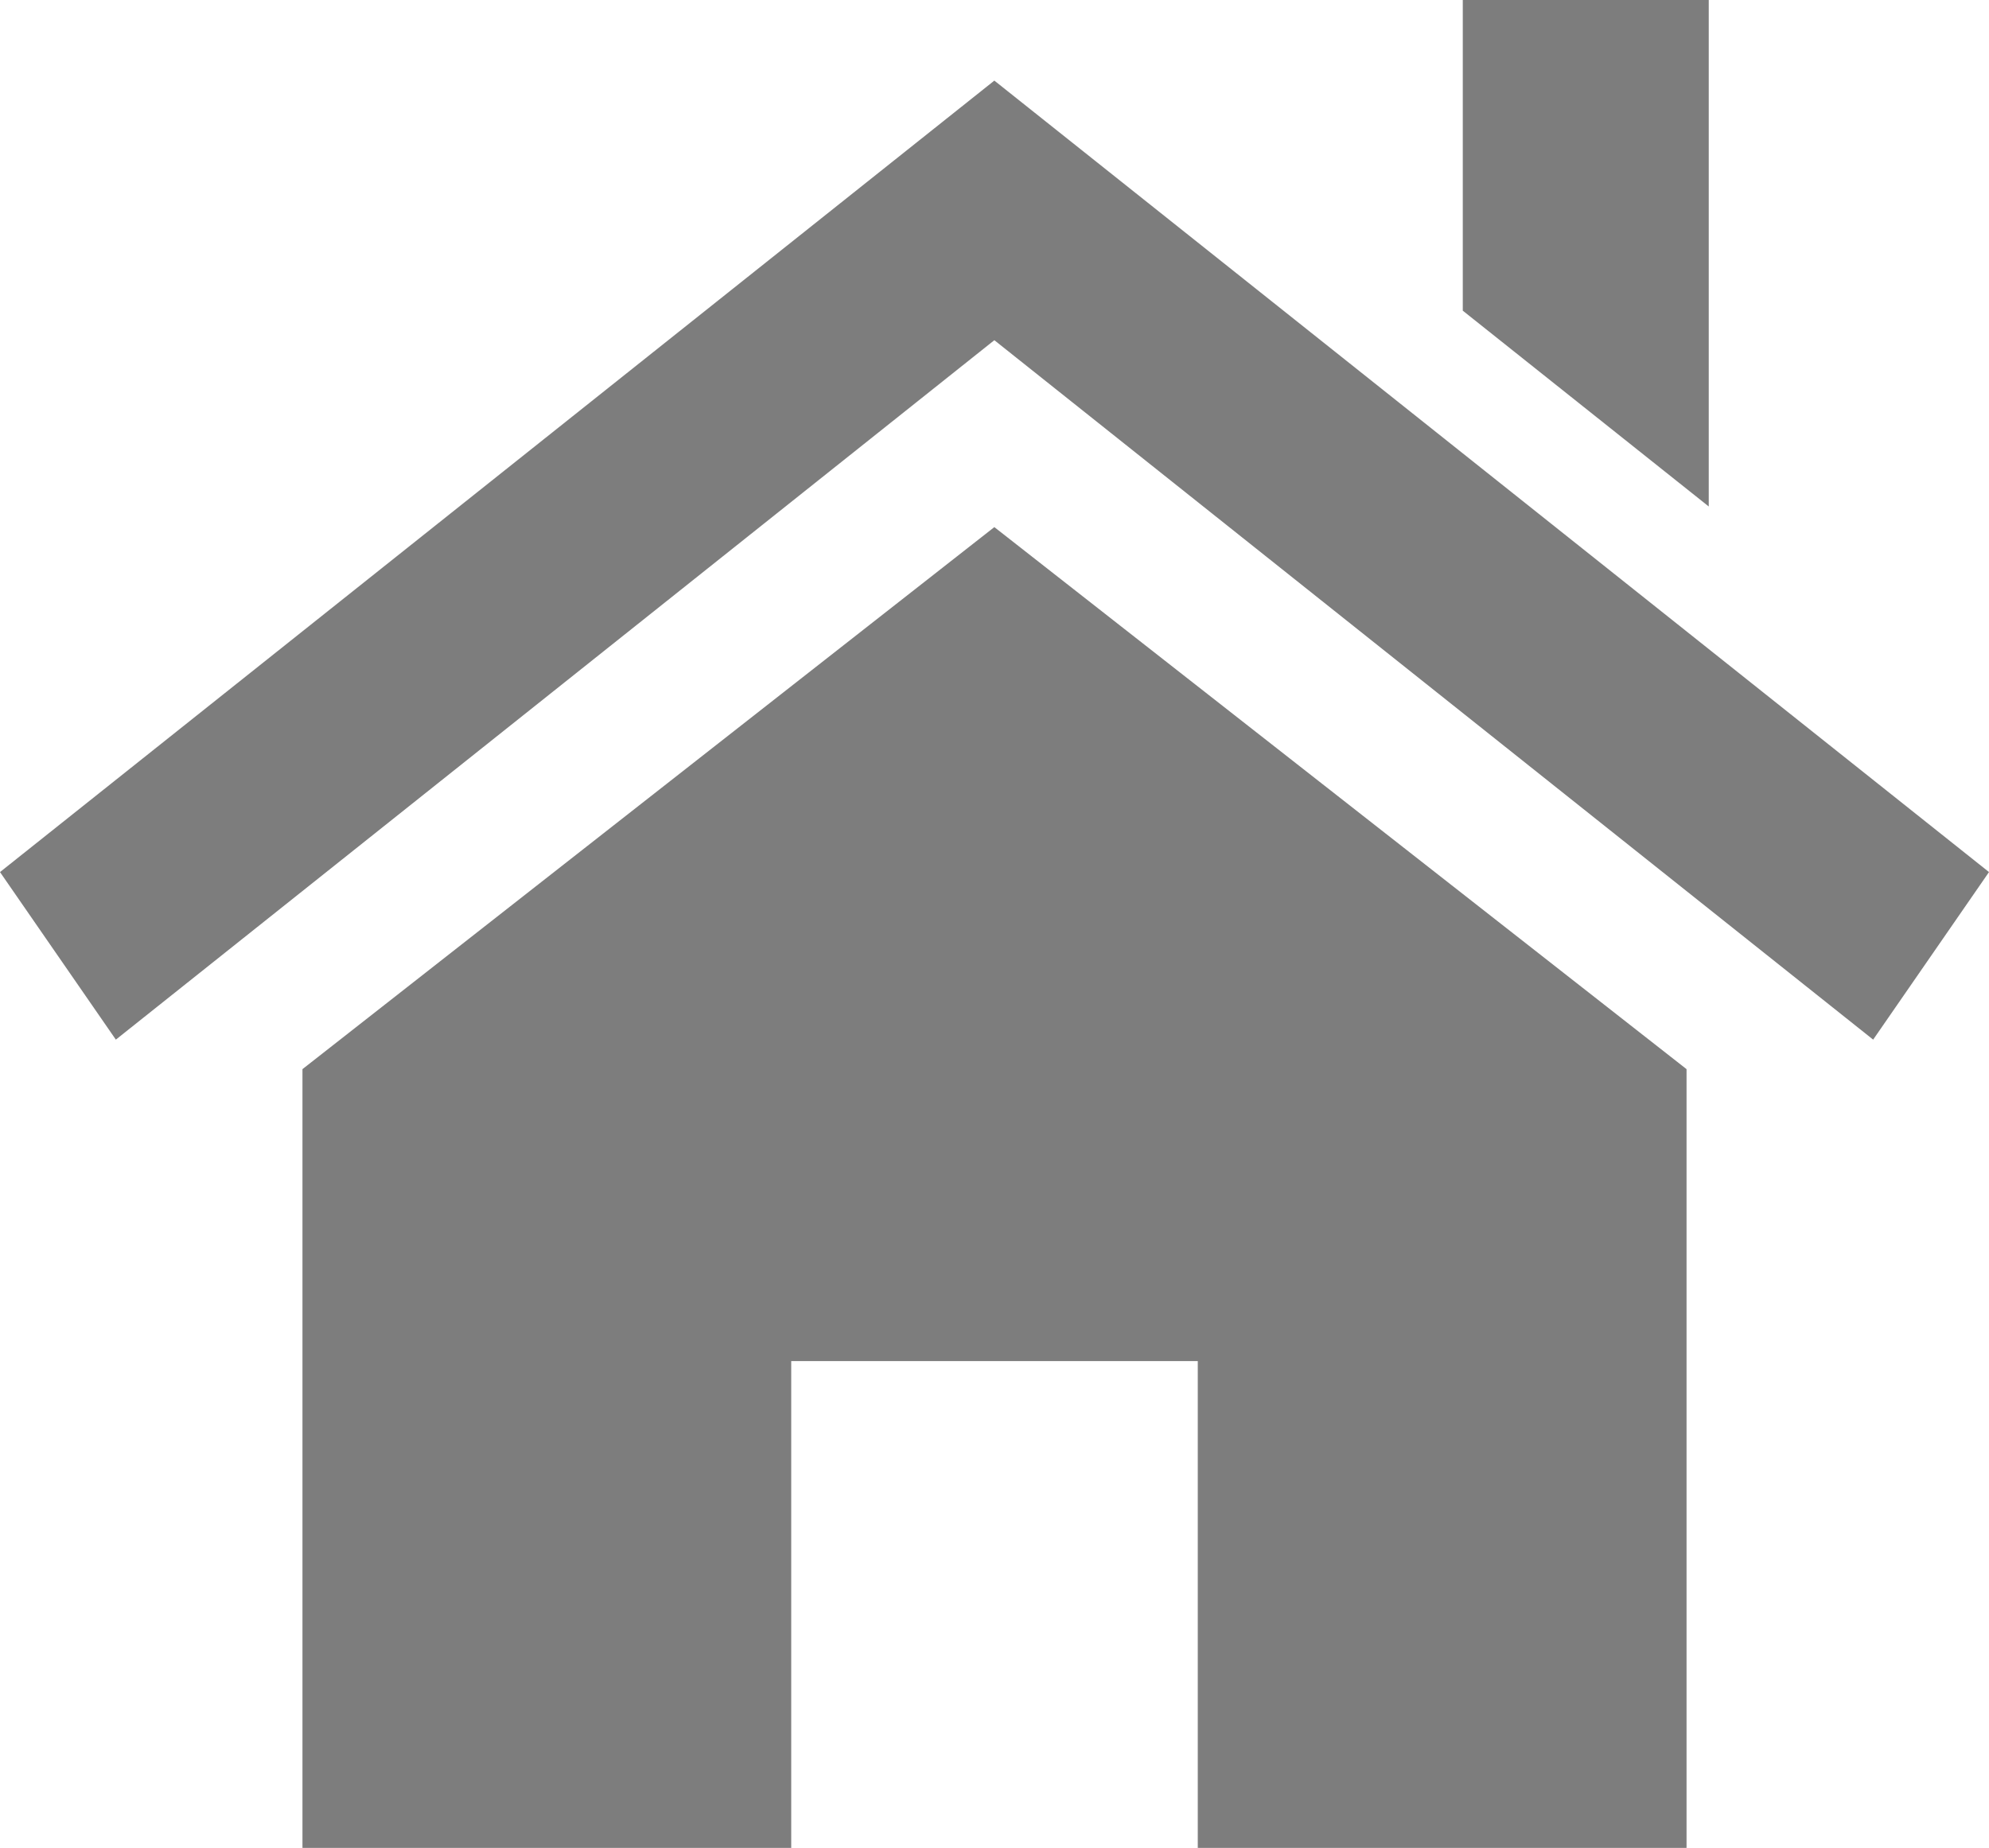
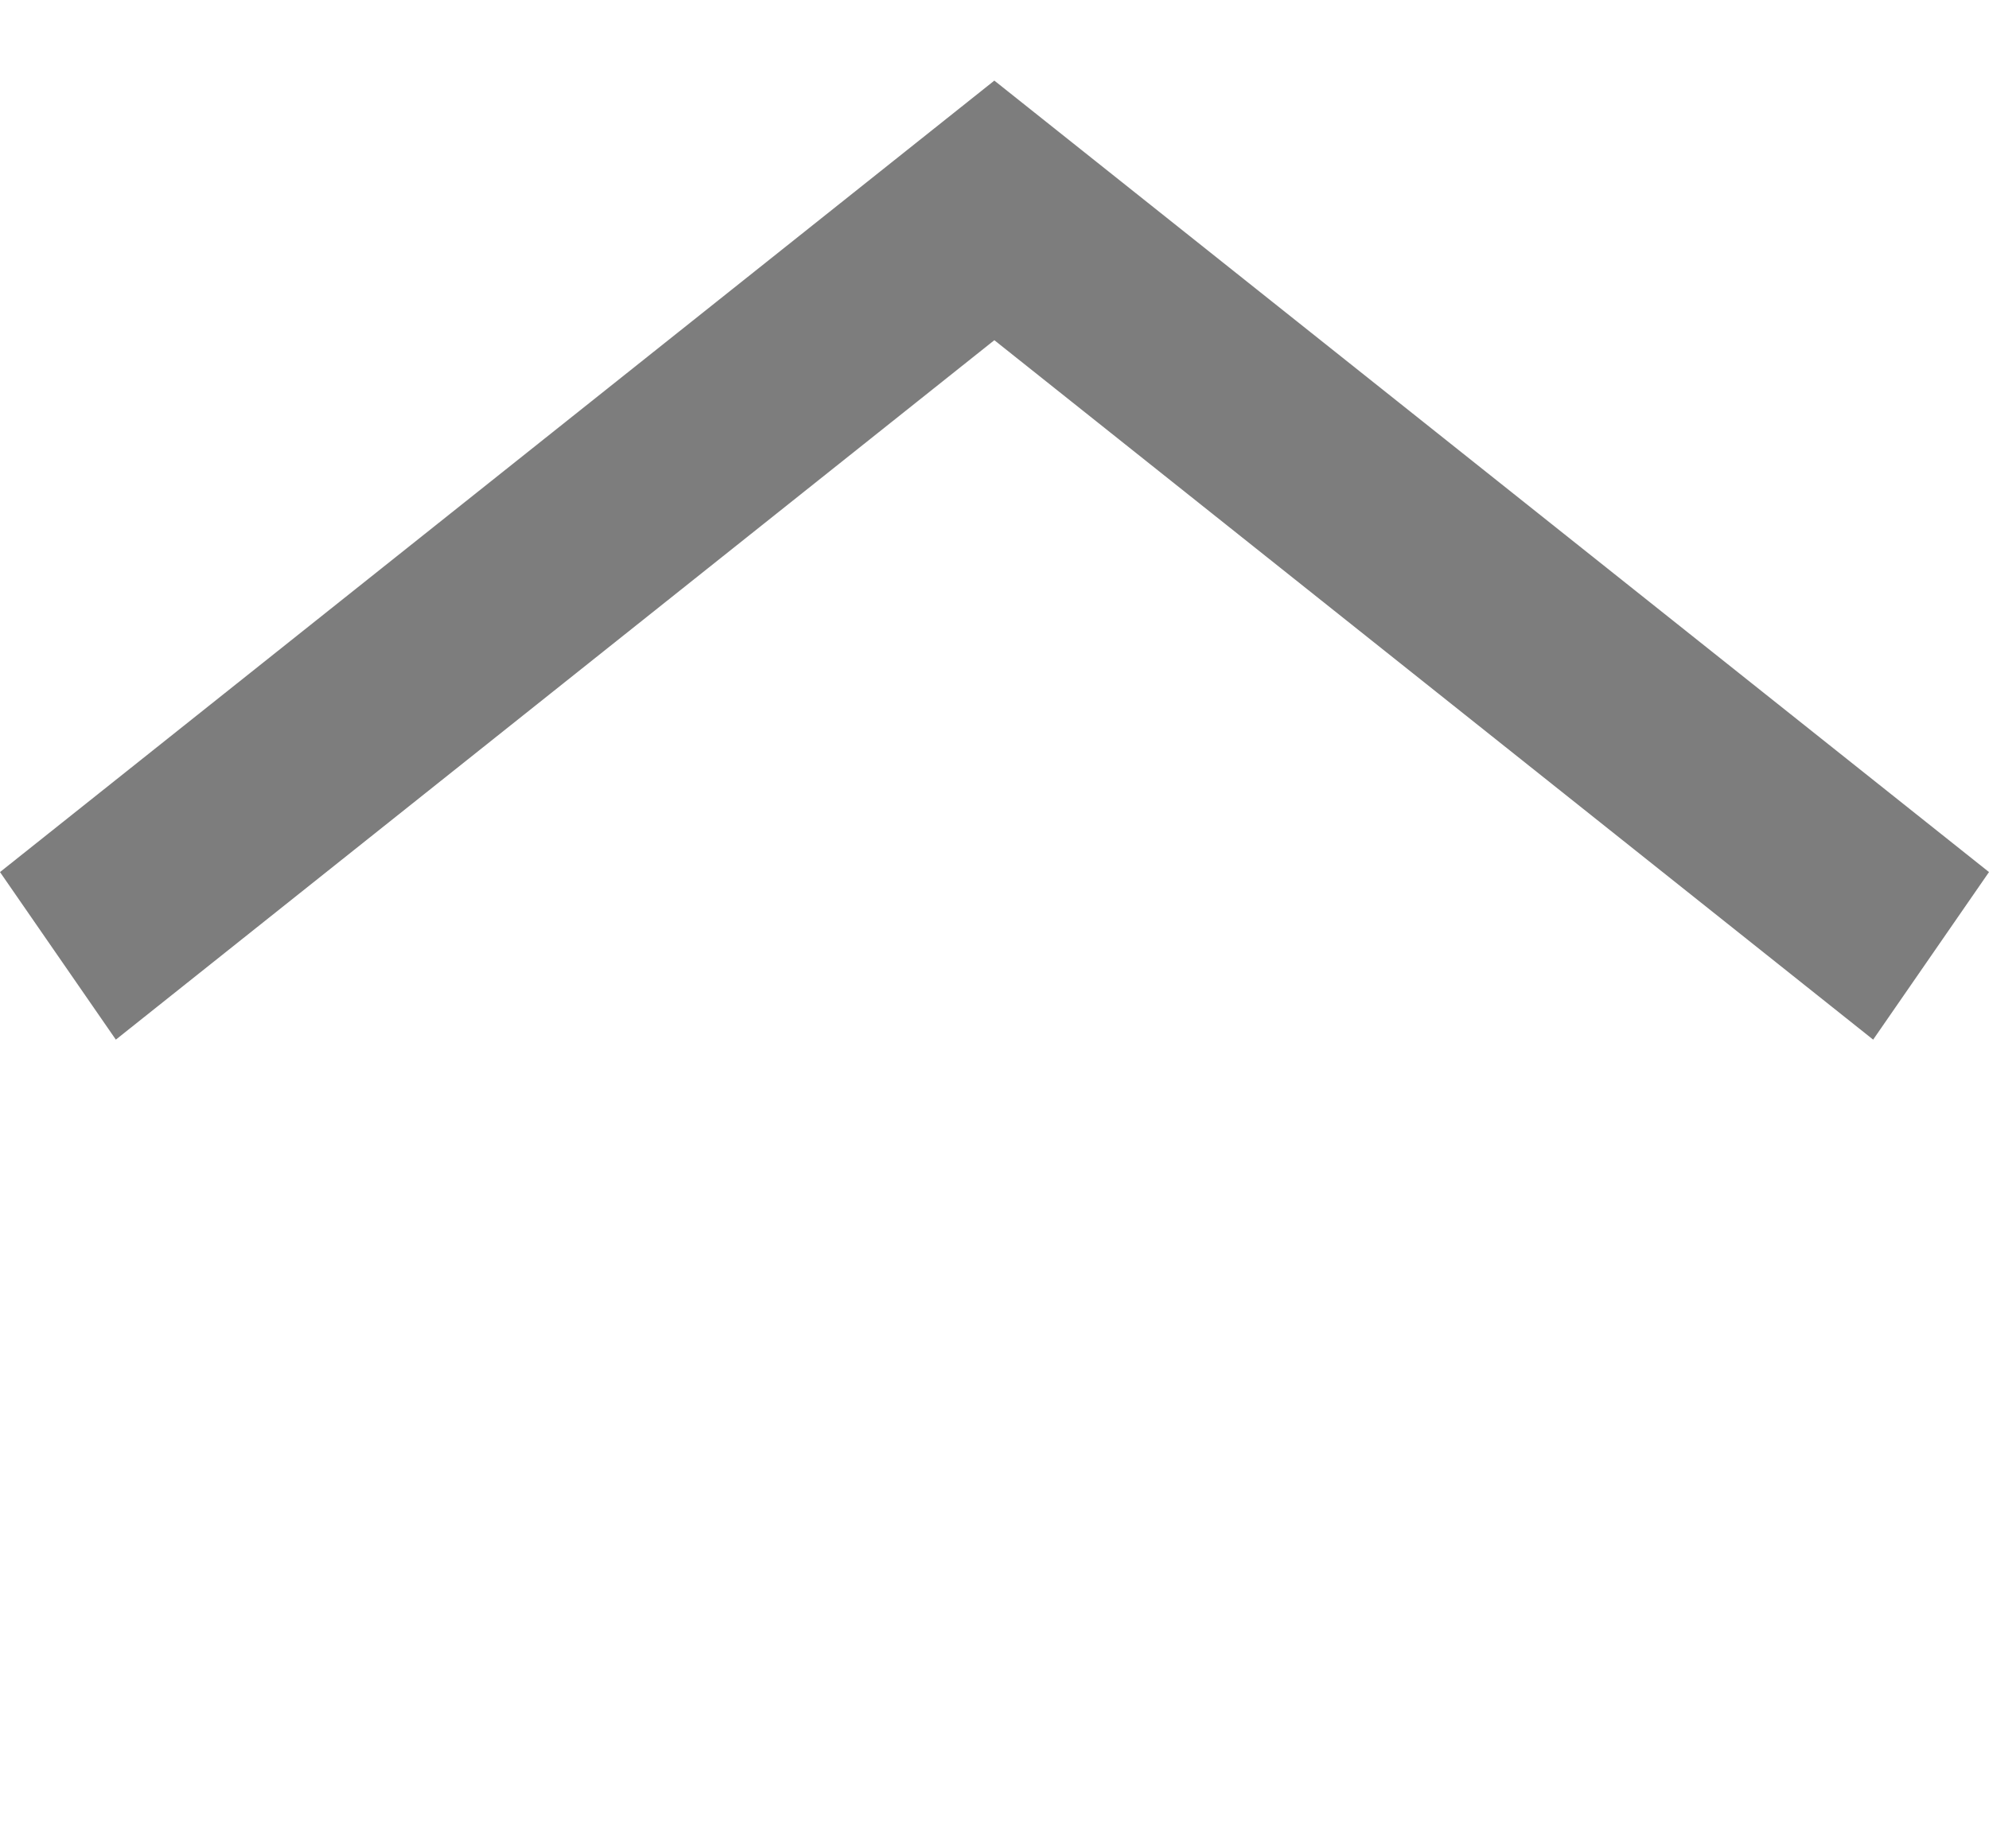
<svg xmlns="http://www.w3.org/2000/svg" viewBox="0 0 62.67 58.23">
  <g fill="#7d7d7d">
-     <path d="m53.14 33.69v24.54h-15.4v-15.34h-12.81v15.34h-15.4v-24.54l21.8-17.08z" />
    <path d="m0 27.48 31.33-24.94 31.34 24.94-3.65 5.28-27.69-22.04-27.68 22.04z" />
-     <path d="m53.84 0v15.96l-7.75-6.17v-9.79z" />
  </g>
</svg>